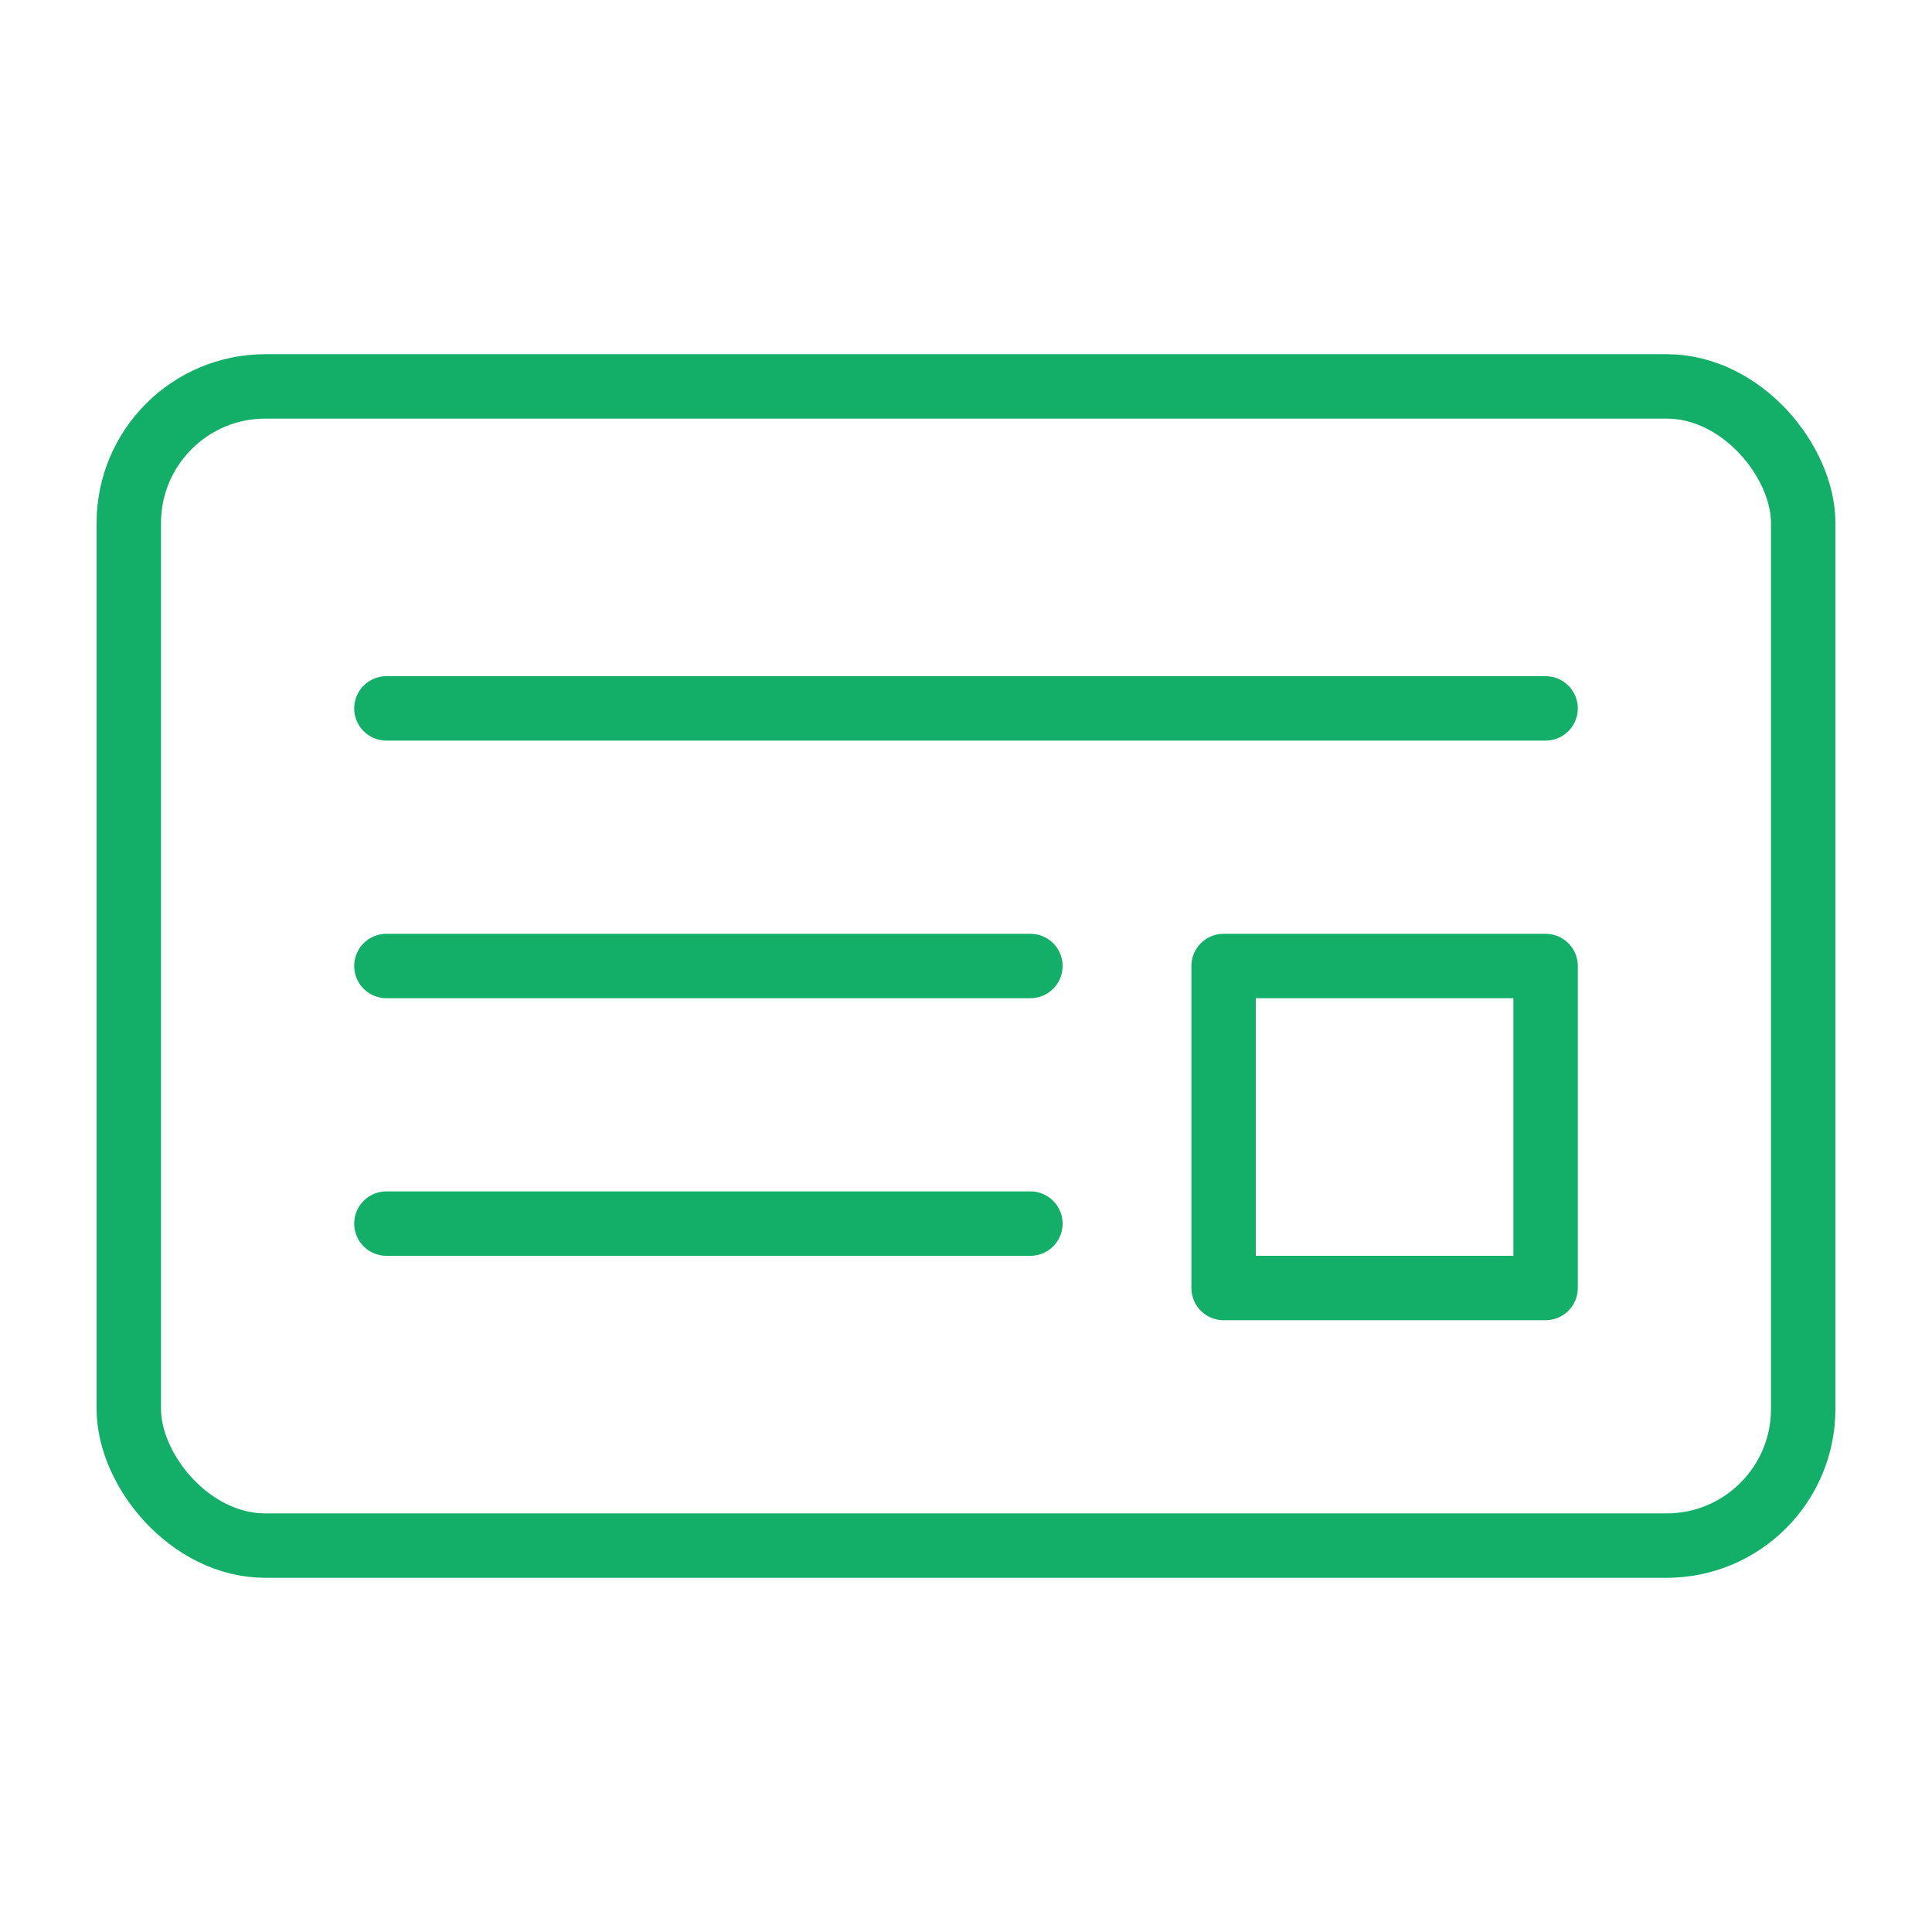
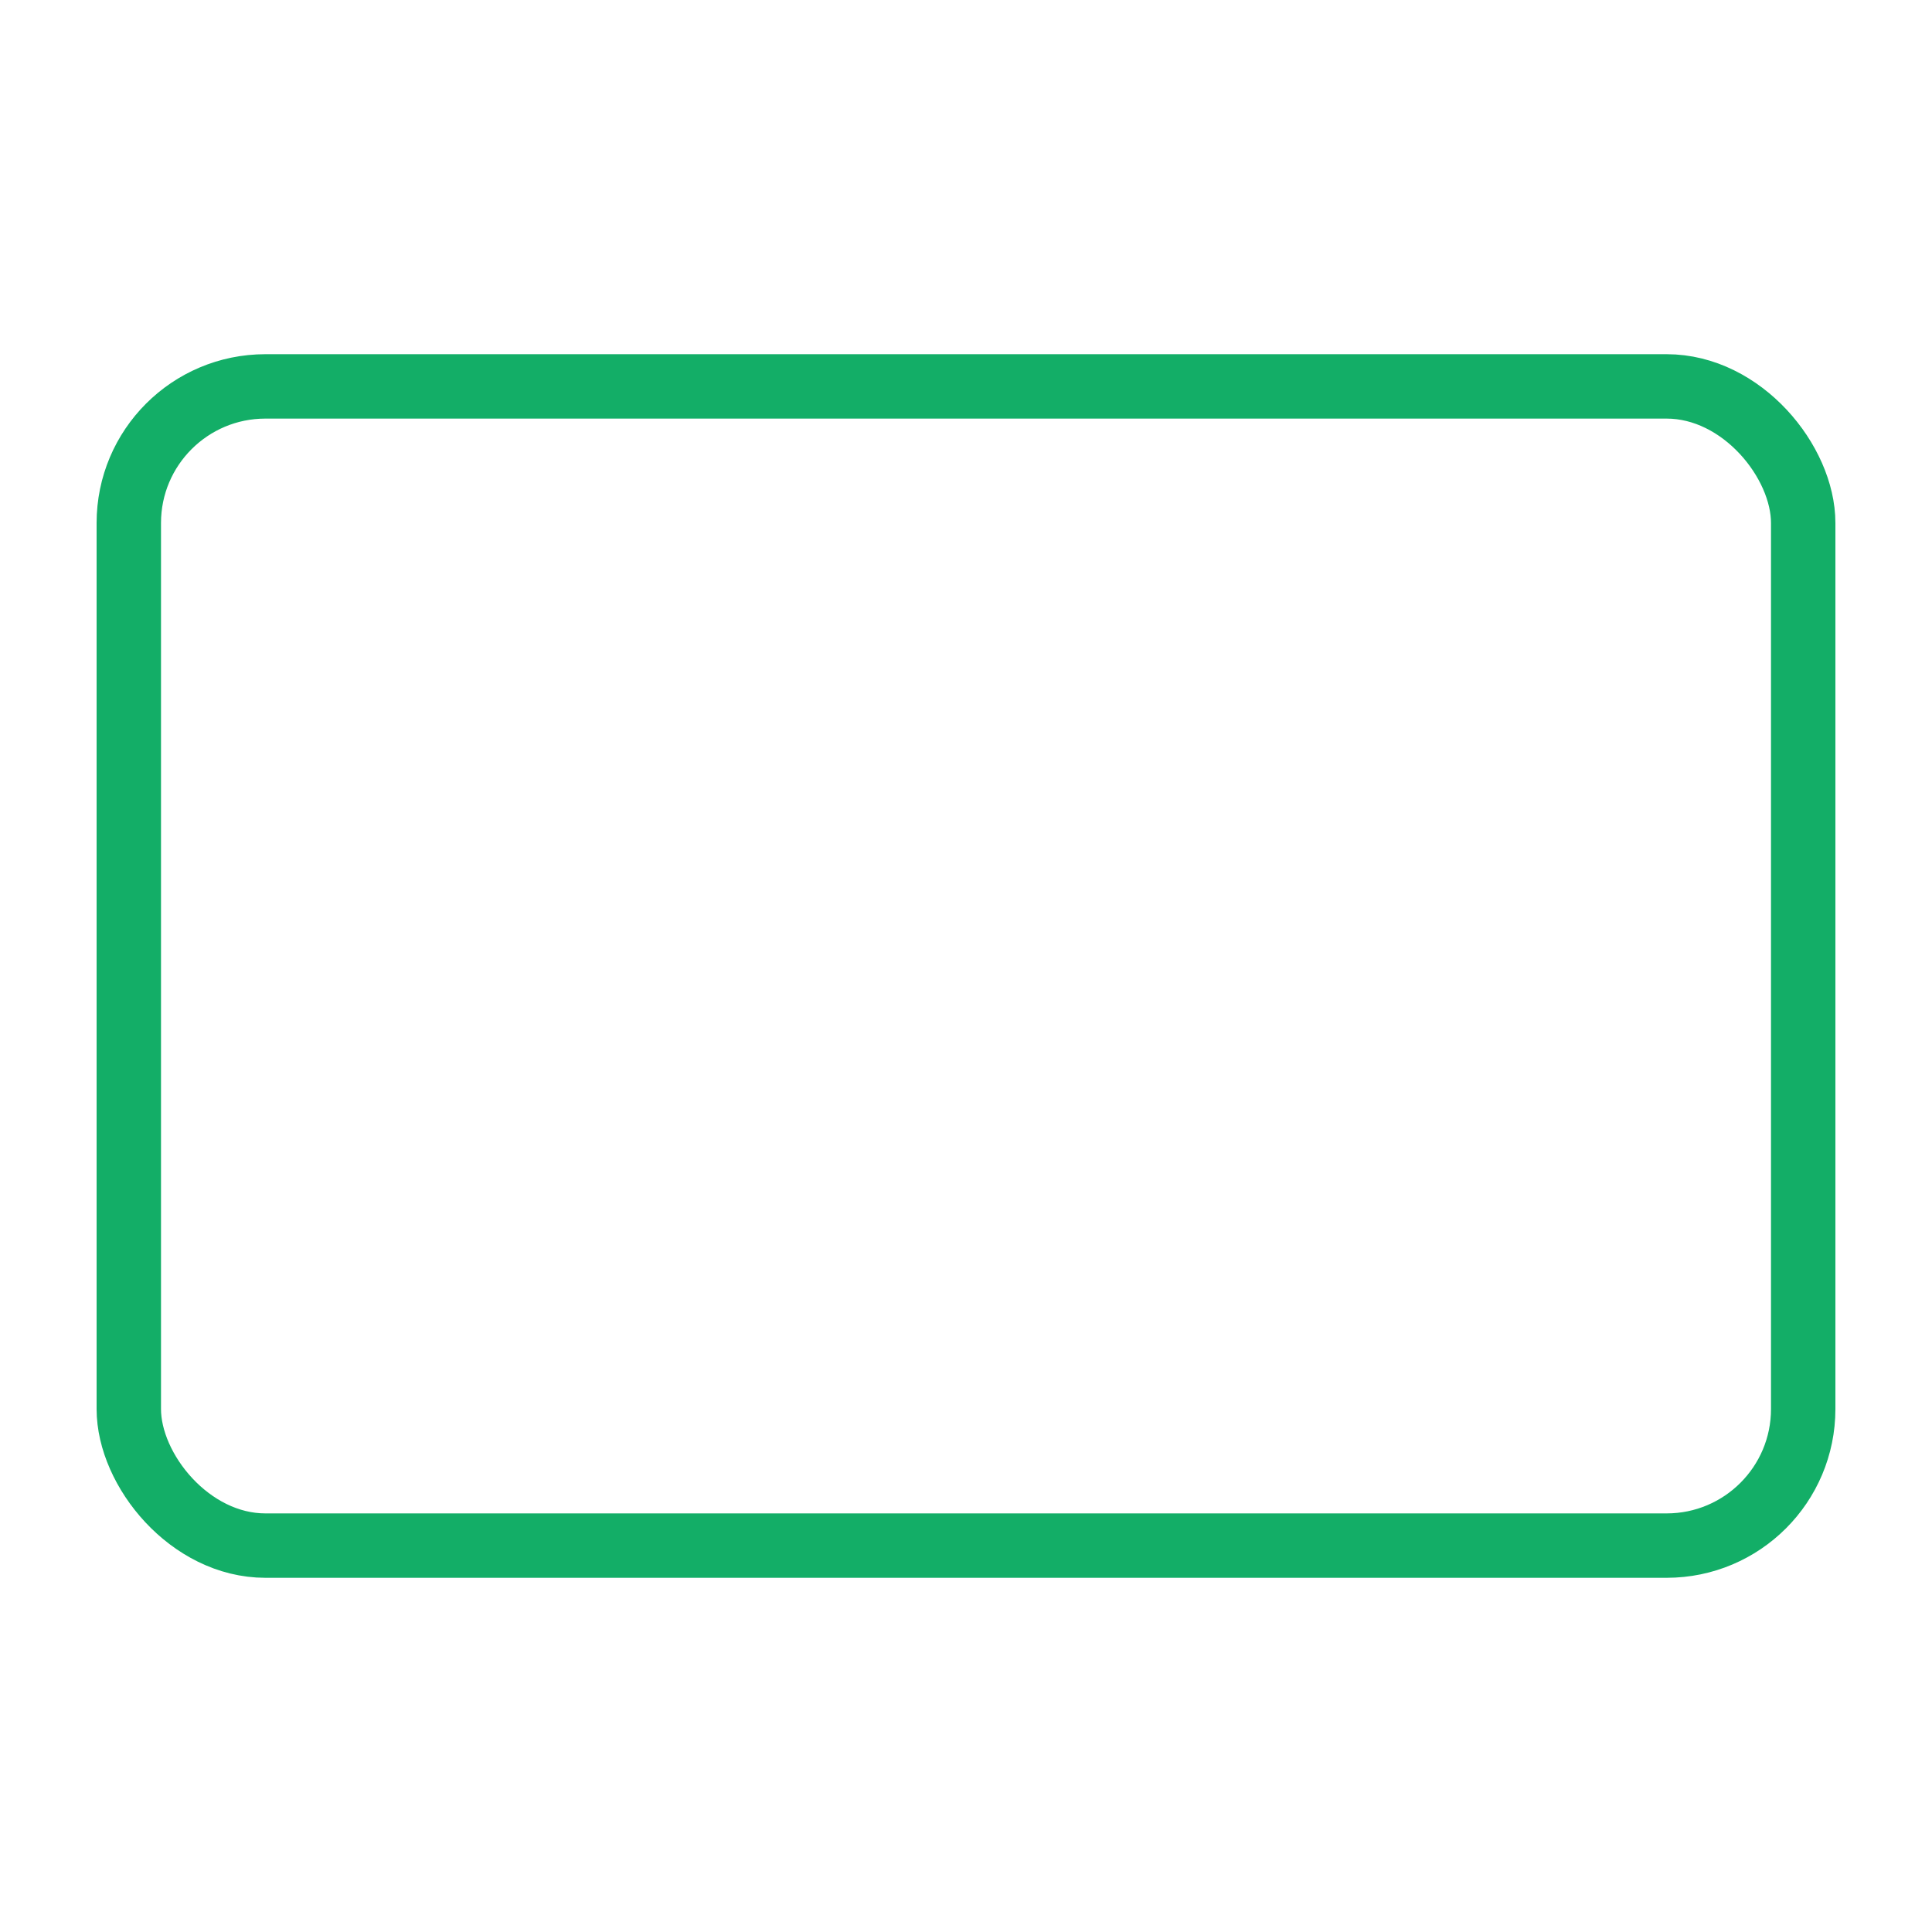
<svg xmlns="http://www.w3.org/2000/svg" width="30" height="30" viewBox="0 0 30 30">
  <g id="flow_icon05" transform="translate(-798.5 -4637.5)">
    <rect id="長方形_280" data-name="長方形 280" width="30" height="30" transform="translate(798.5 4637.5)" fill="none" />
    <g id="グループ_1103" data-name="グループ 1103" transform="translate(-171 -328)">
      <rect id="長方形_276" data-name="長方形 276" width="26" height="18" rx="2.121" transform="translate(971.5 4971.5)" fill="none" stroke="#13ae67" stroke-linecap="round" stroke-linejoin="round" stroke-width="1" />
-       <line id="線_91" data-name="線 91" x2="18" transform="translate(975.5 4976.5)" fill="none" stroke="#13ae67" stroke-linecap="round" stroke-linejoin="round" stroke-width="1" />
-       <path id="パス_260" data-name="パス 260" d="M33,30H28V25h5v5" transform="translate(960.5 4955.5)" fill="none" stroke="#13ae67" stroke-linecap="round" stroke-linejoin="round" stroke-width="1" />
-       <line id="線_96" data-name="線 96" x2="10" transform="translate(975.5 4980.5)" fill="none" stroke="#13ae67" stroke-linecap="round" stroke-width="1" />
-       <line id="線_97" data-name="線 97" x2="10" transform="translate(975.5 4984.5)" fill="none" stroke="#13ae67" stroke-linecap="round" stroke-width="1" />
    </g>
  </g>
</svg>